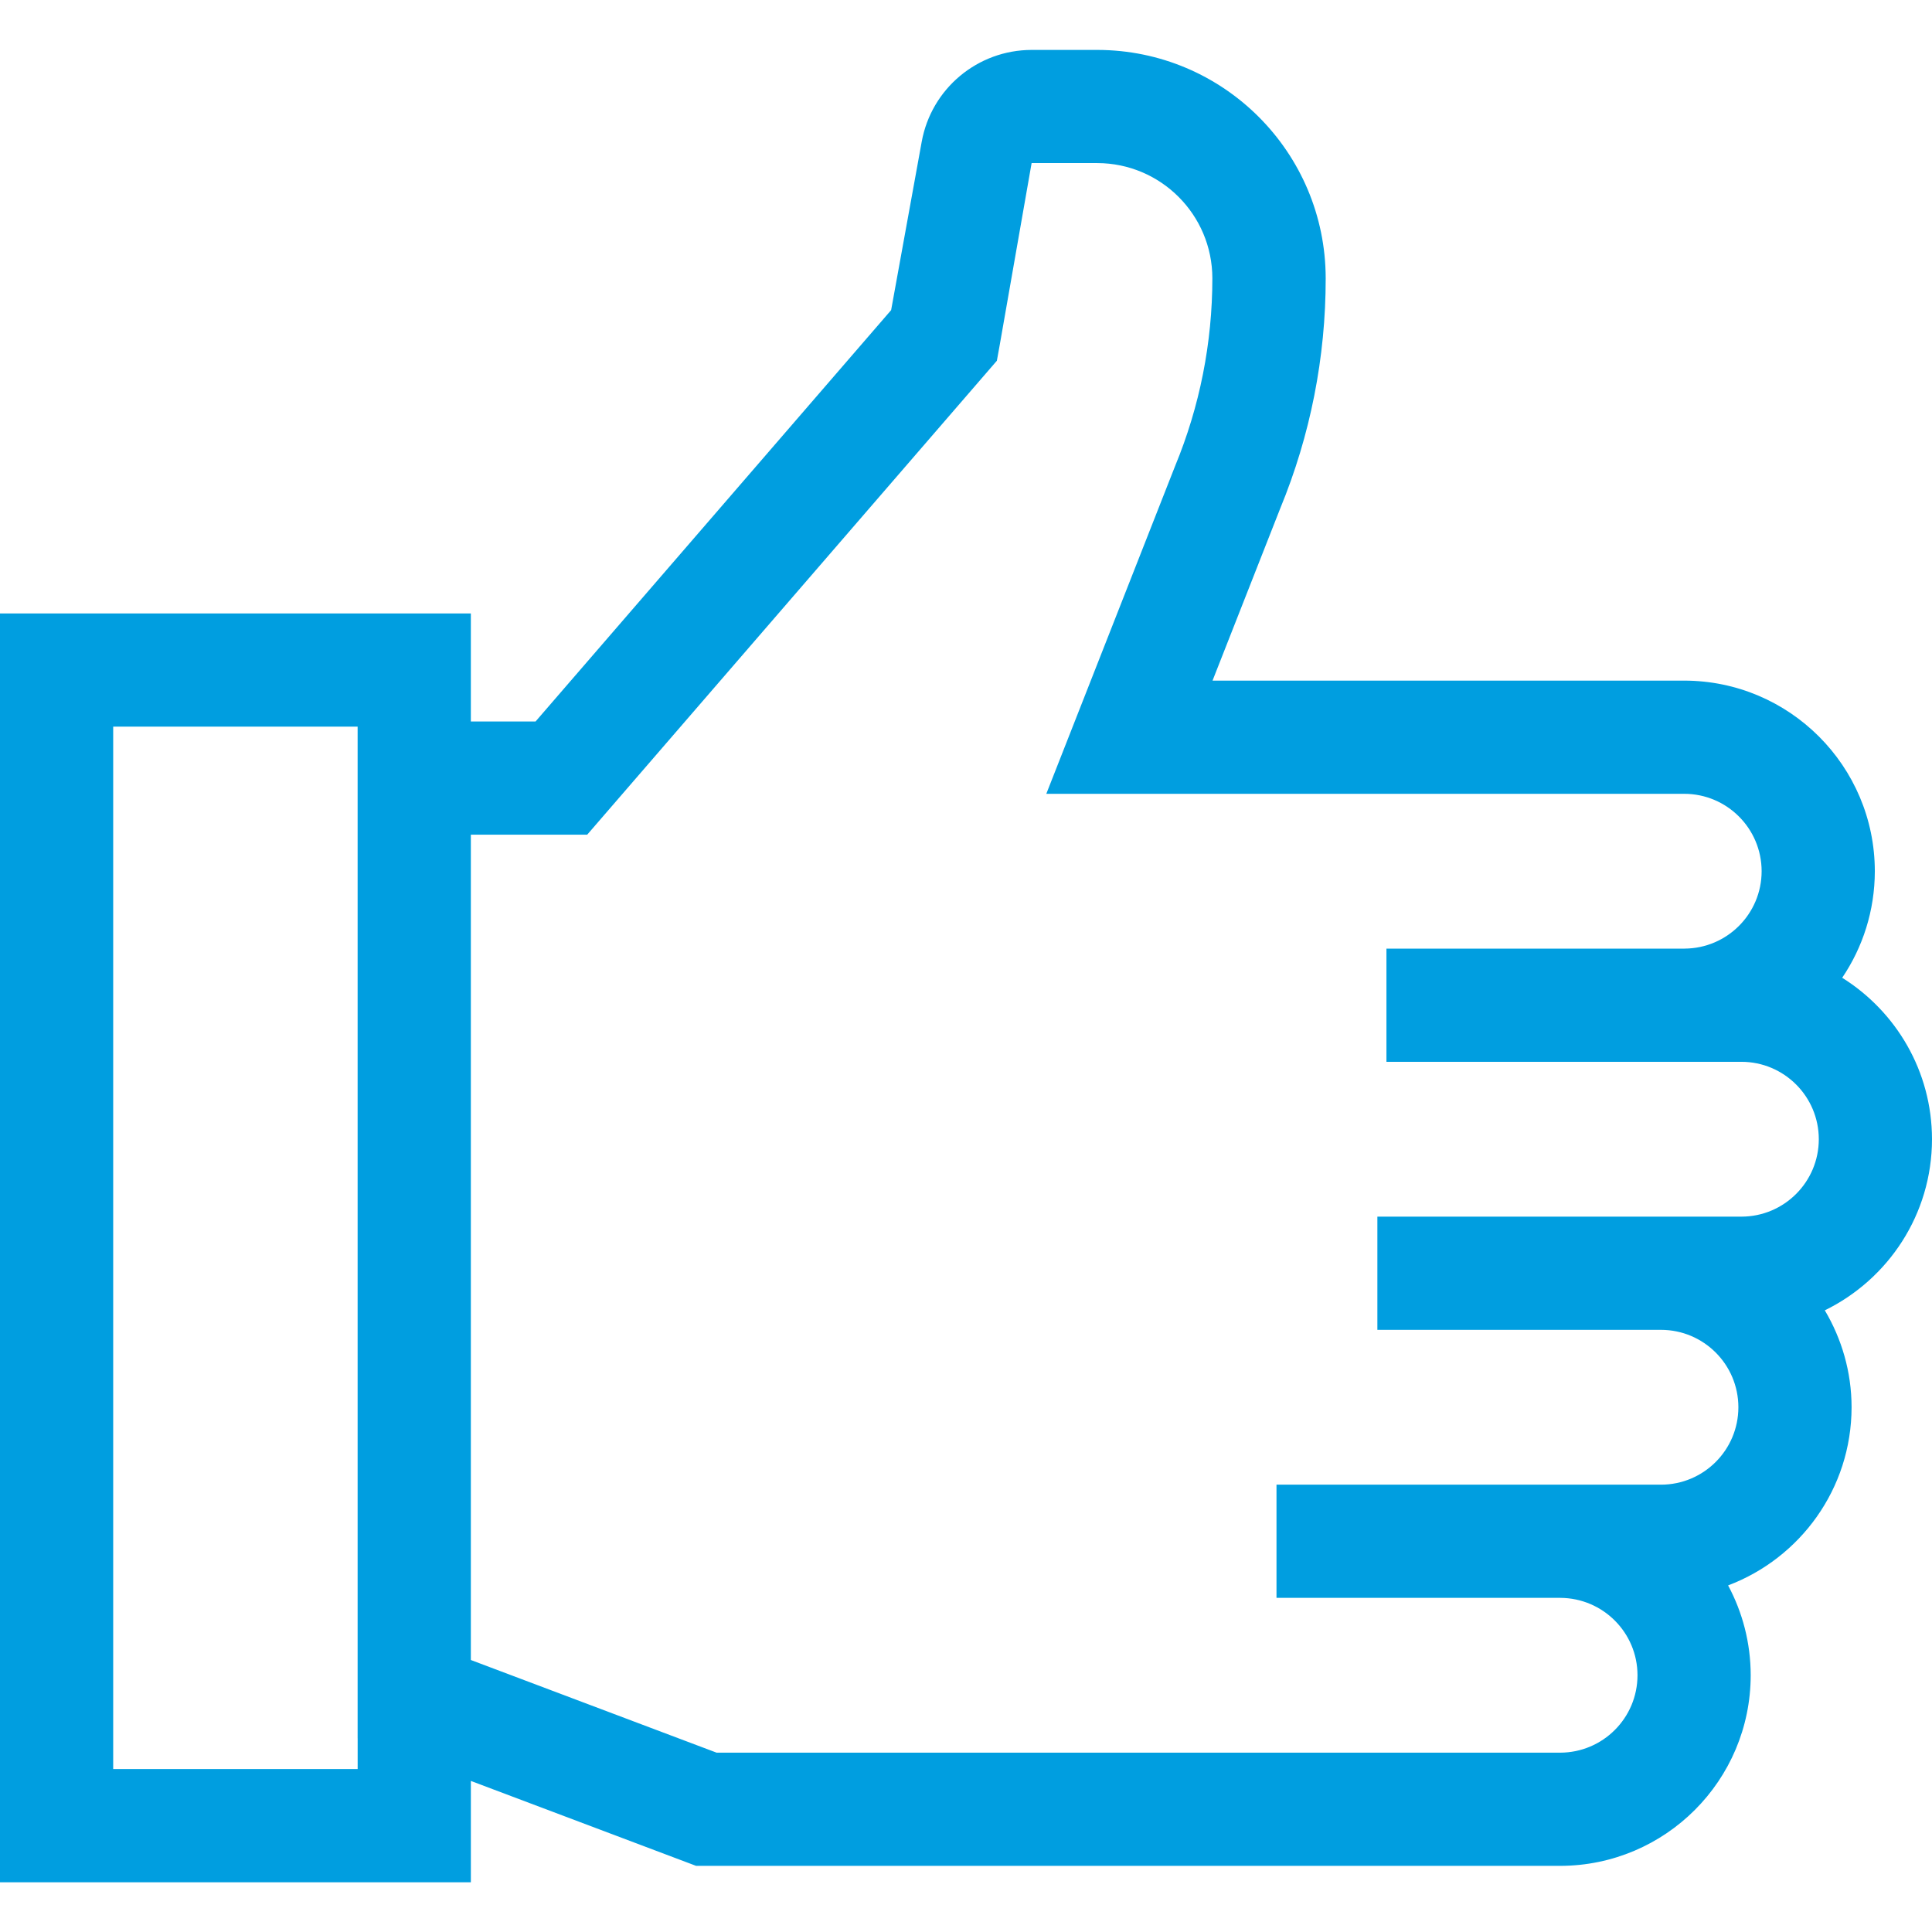
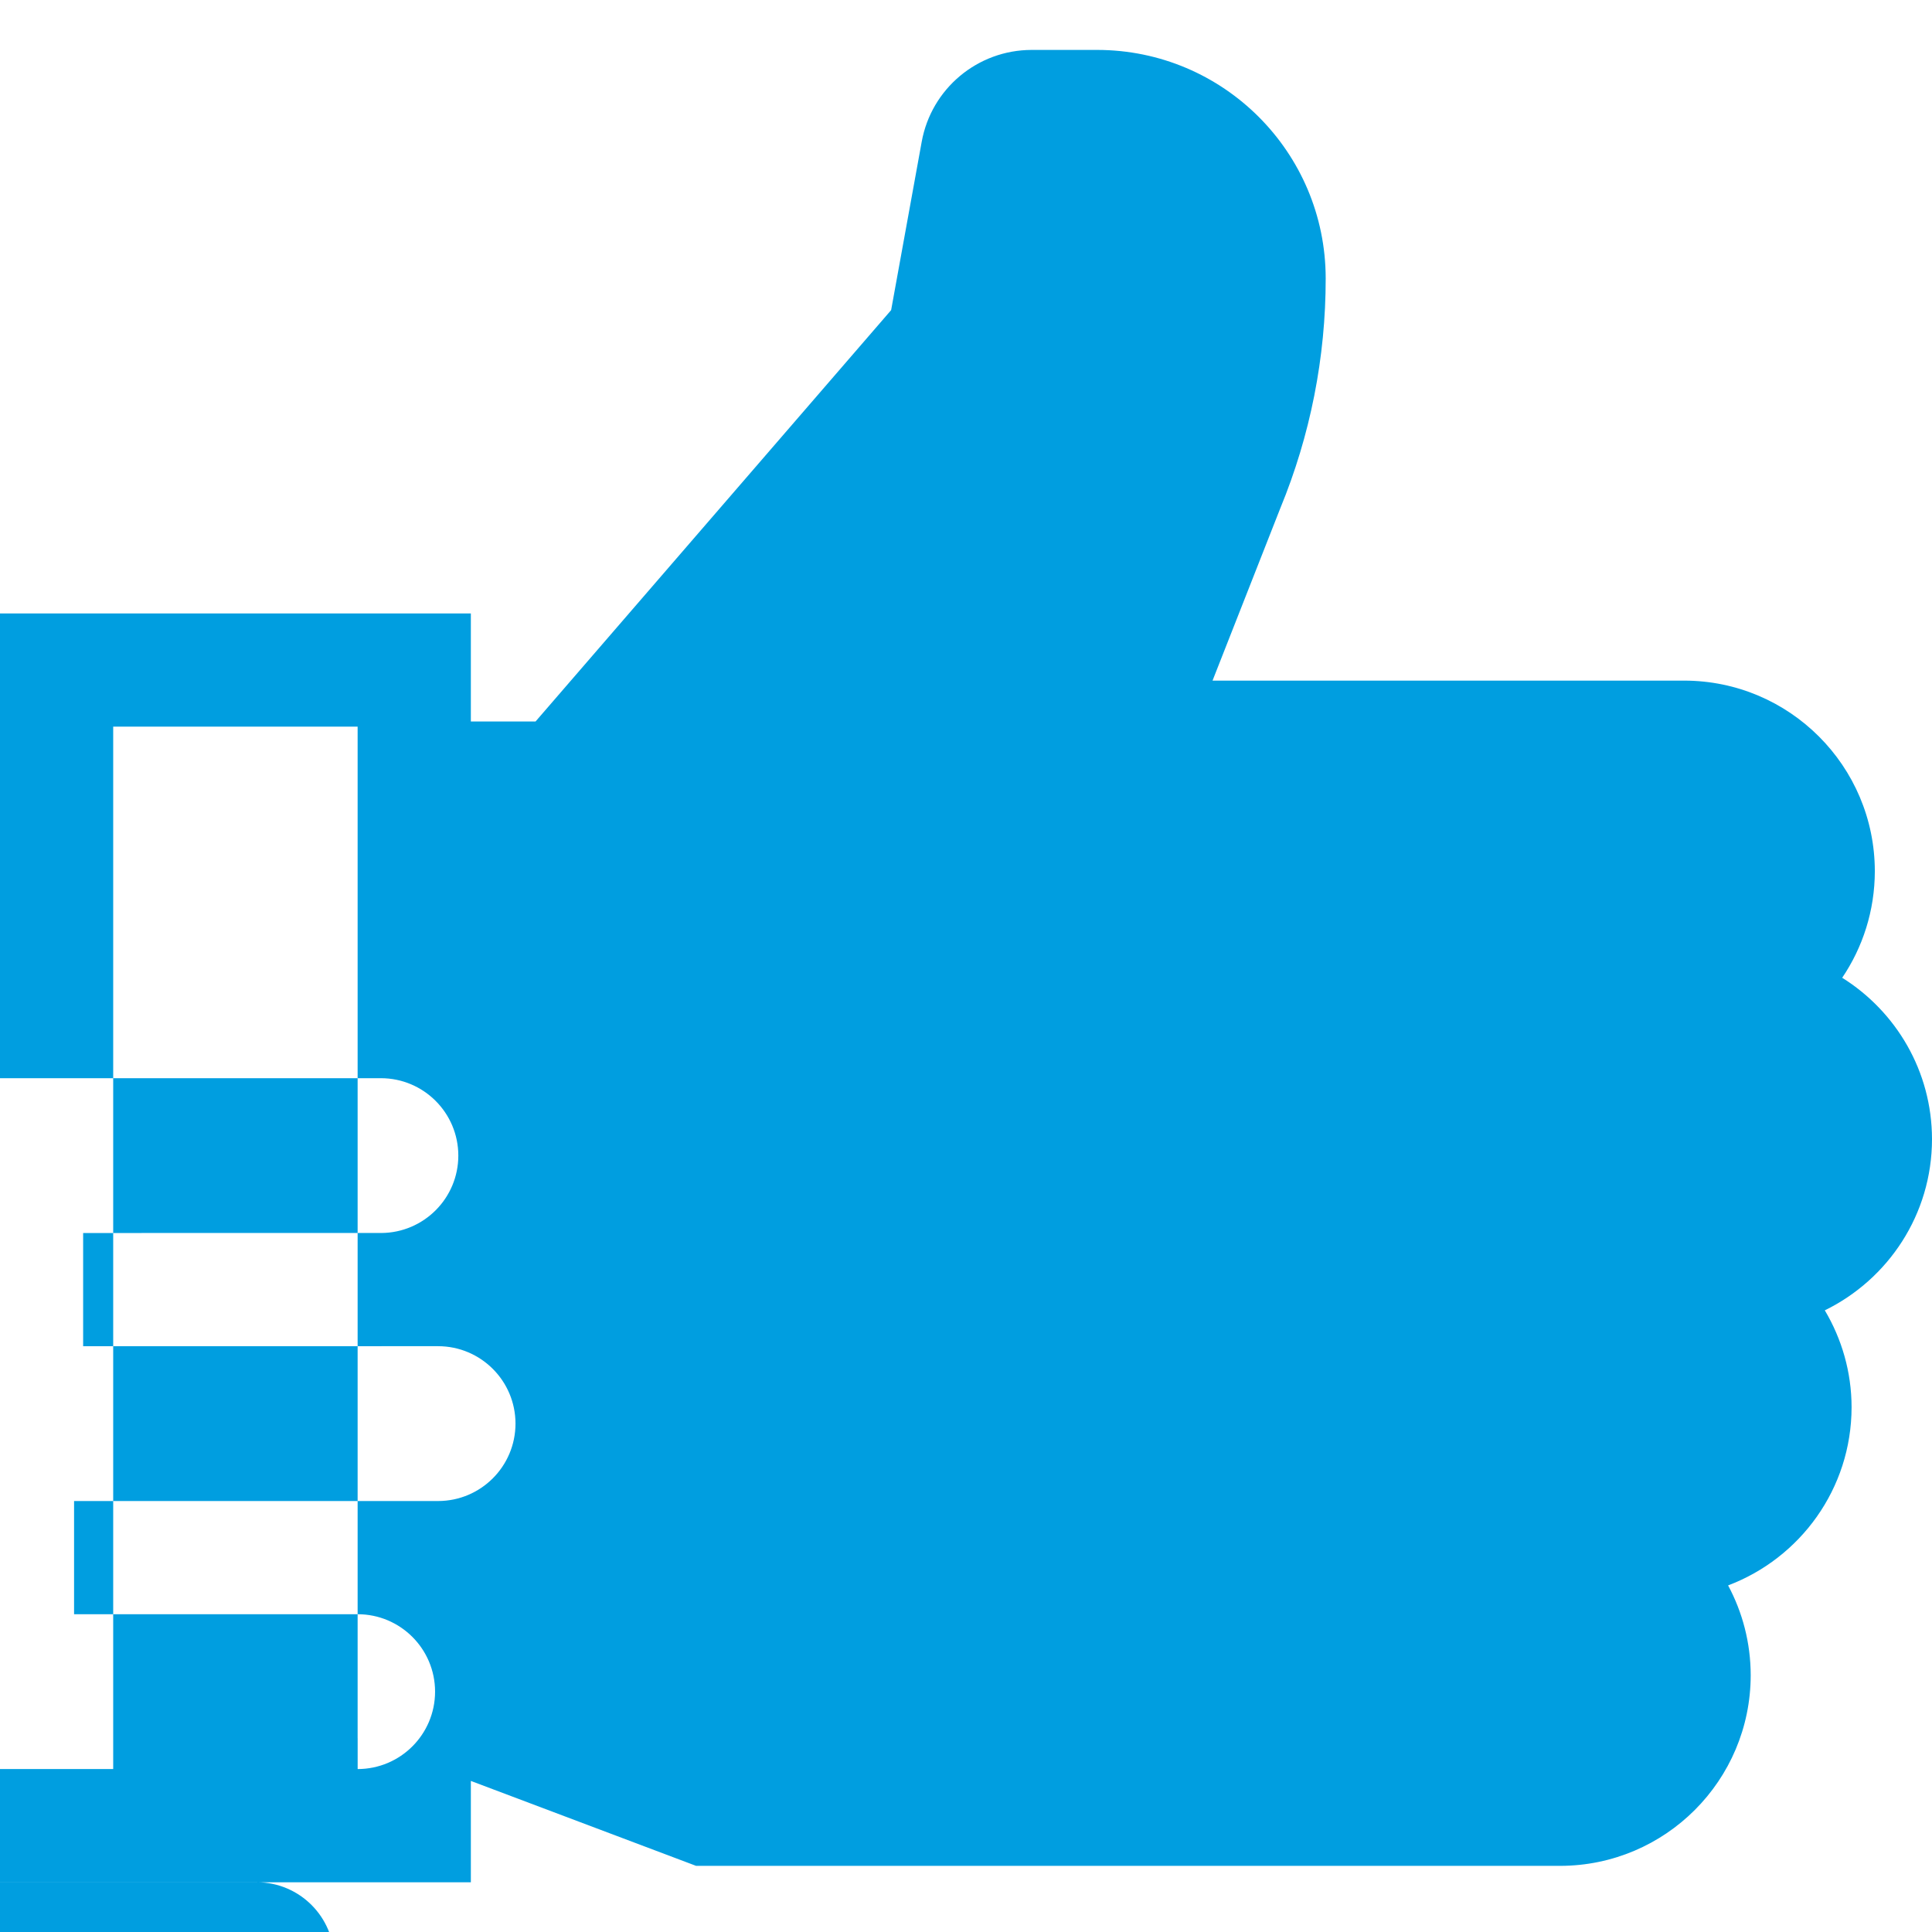
<svg xmlns="http://www.w3.org/2000/svg" fill="#009EE0" id="uuid-b4885887-6990-4c7d-bc74-a16dea230e8c" viewBox="0 0 56 56">
-   <path d="m56,33.021c-.002-1.975-1.043-3.703-2.603-4.68.596-.881.944-1.944.946-3.088-.003-3.05-2.475-5.522-5.525-5.525h-13.672l1.963-4.993c.872-2.115,1.319-4.38,1.317-6.668-.004-3.655-2.966-6.616-6.62-6.62h-1.9c-1.568,0-2.911,1.121-3.19,2.663l-.886,4.879-10.306,11.923h-1.876v-3.131H0v36.778h13.648v-2.938l6.529,2.462h25.048c3.048-.006,5.517-2.477,5.52-5.525-.001-.942-.239-1.828-.655-2.604,2.088-.789,3.576-2.8,3.579-5.164-.001-1.027-.287-1.985-.776-2.809,1.836-.898,3.105-2.778,3.107-4.96ZM10.367,51.277H3.281v-30.215h7.085v29.321h.001v.894Zm37.777-8.243h-2.904c-.007,0-.013-.001-.02-.001h-8.22v3.281h2.924s5.306.001,5.306.001c1.234.007,2.233,1.008,2.234,2.243-.001,1.239-1.005,2.243-2.244,2.244h-24.449l-7.123-2.686v-23.923h3.373l11.874-13.737.08-.441.927-5.288h1.9c1.843.002,3.337,1.496,3.339,3.339,0,1.868-.366,3.717-1.08,5.443l-3.733,9.5h3.138s15.352,0,15.352,0c1.239.001,2.243,1.005,2.244,2.244-.001,1.235-1,2.236-2.234,2.243h-6.573s-2.068.001-2.068.001v3.281h8.631c.007,0,.013,0,.02-.001h1.637c1.239.001,2.243,1.005,2.244,2.244-.001,1.239-1.005,2.243-2.244,2.244h-10.551v3.281h8.22c1.239.001,2.243,1.005,2.244,2.244-.001,1.239-1.005,2.243-2.244,2.244Z" />
+   <path d="m56,33.021c-.002-1.975-1.043-3.703-2.603-4.68.596-.881.944-1.944.946-3.088-.003-3.05-2.475-5.522-5.525-5.525h-13.672l1.963-4.993c.872-2.115,1.319-4.38,1.317-6.668-.004-3.655-2.966-6.616-6.62-6.62h-1.9c-1.568,0-2.911,1.121-3.19,2.663l-.886,4.879-10.306,11.923h-1.876v-3.131H0v36.778h13.648v-2.938l6.529,2.462h25.048c3.048-.006,5.517-2.477,5.52-5.525-.001-.942-.239-1.828-.655-2.604,2.088-.789,3.576-2.8,3.579-5.164-.001-1.027-.287-1.985-.776-2.809,1.836-.898,3.105-2.778,3.107-4.96ZM10.367,51.277H3.281v-30.215h7.085v29.321h.001v.894Zh-2.904c-.007,0-.013-.001-.02-.001h-8.22v3.281h2.924s5.306.001,5.306.001c1.234.007,2.233,1.008,2.234,2.243-.001,1.239-1.005,2.243-2.244,2.244h-24.449l-7.123-2.686v-23.923h3.373l11.874-13.737.08-.441.927-5.288h1.9c1.843.002,3.337,1.496,3.339,3.339,0,1.868-.366,3.717-1.08,5.443l-3.733,9.5h3.138s15.352,0,15.352,0c1.239.001,2.243,1.005,2.244,2.244-.001,1.235-1,2.236-2.234,2.243h-6.573s-2.068.001-2.068.001v3.281h8.631c.007,0,.013,0,.02-.001h1.637c1.239.001,2.243,1.005,2.244,2.244-.001,1.239-1.005,2.243-2.244,2.244h-10.551v3.281h8.22c1.239.001,2.243,1.005,2.244,2.244-.001,1.239-1.005,2.243-2.244,2.244Z" />
</svg>